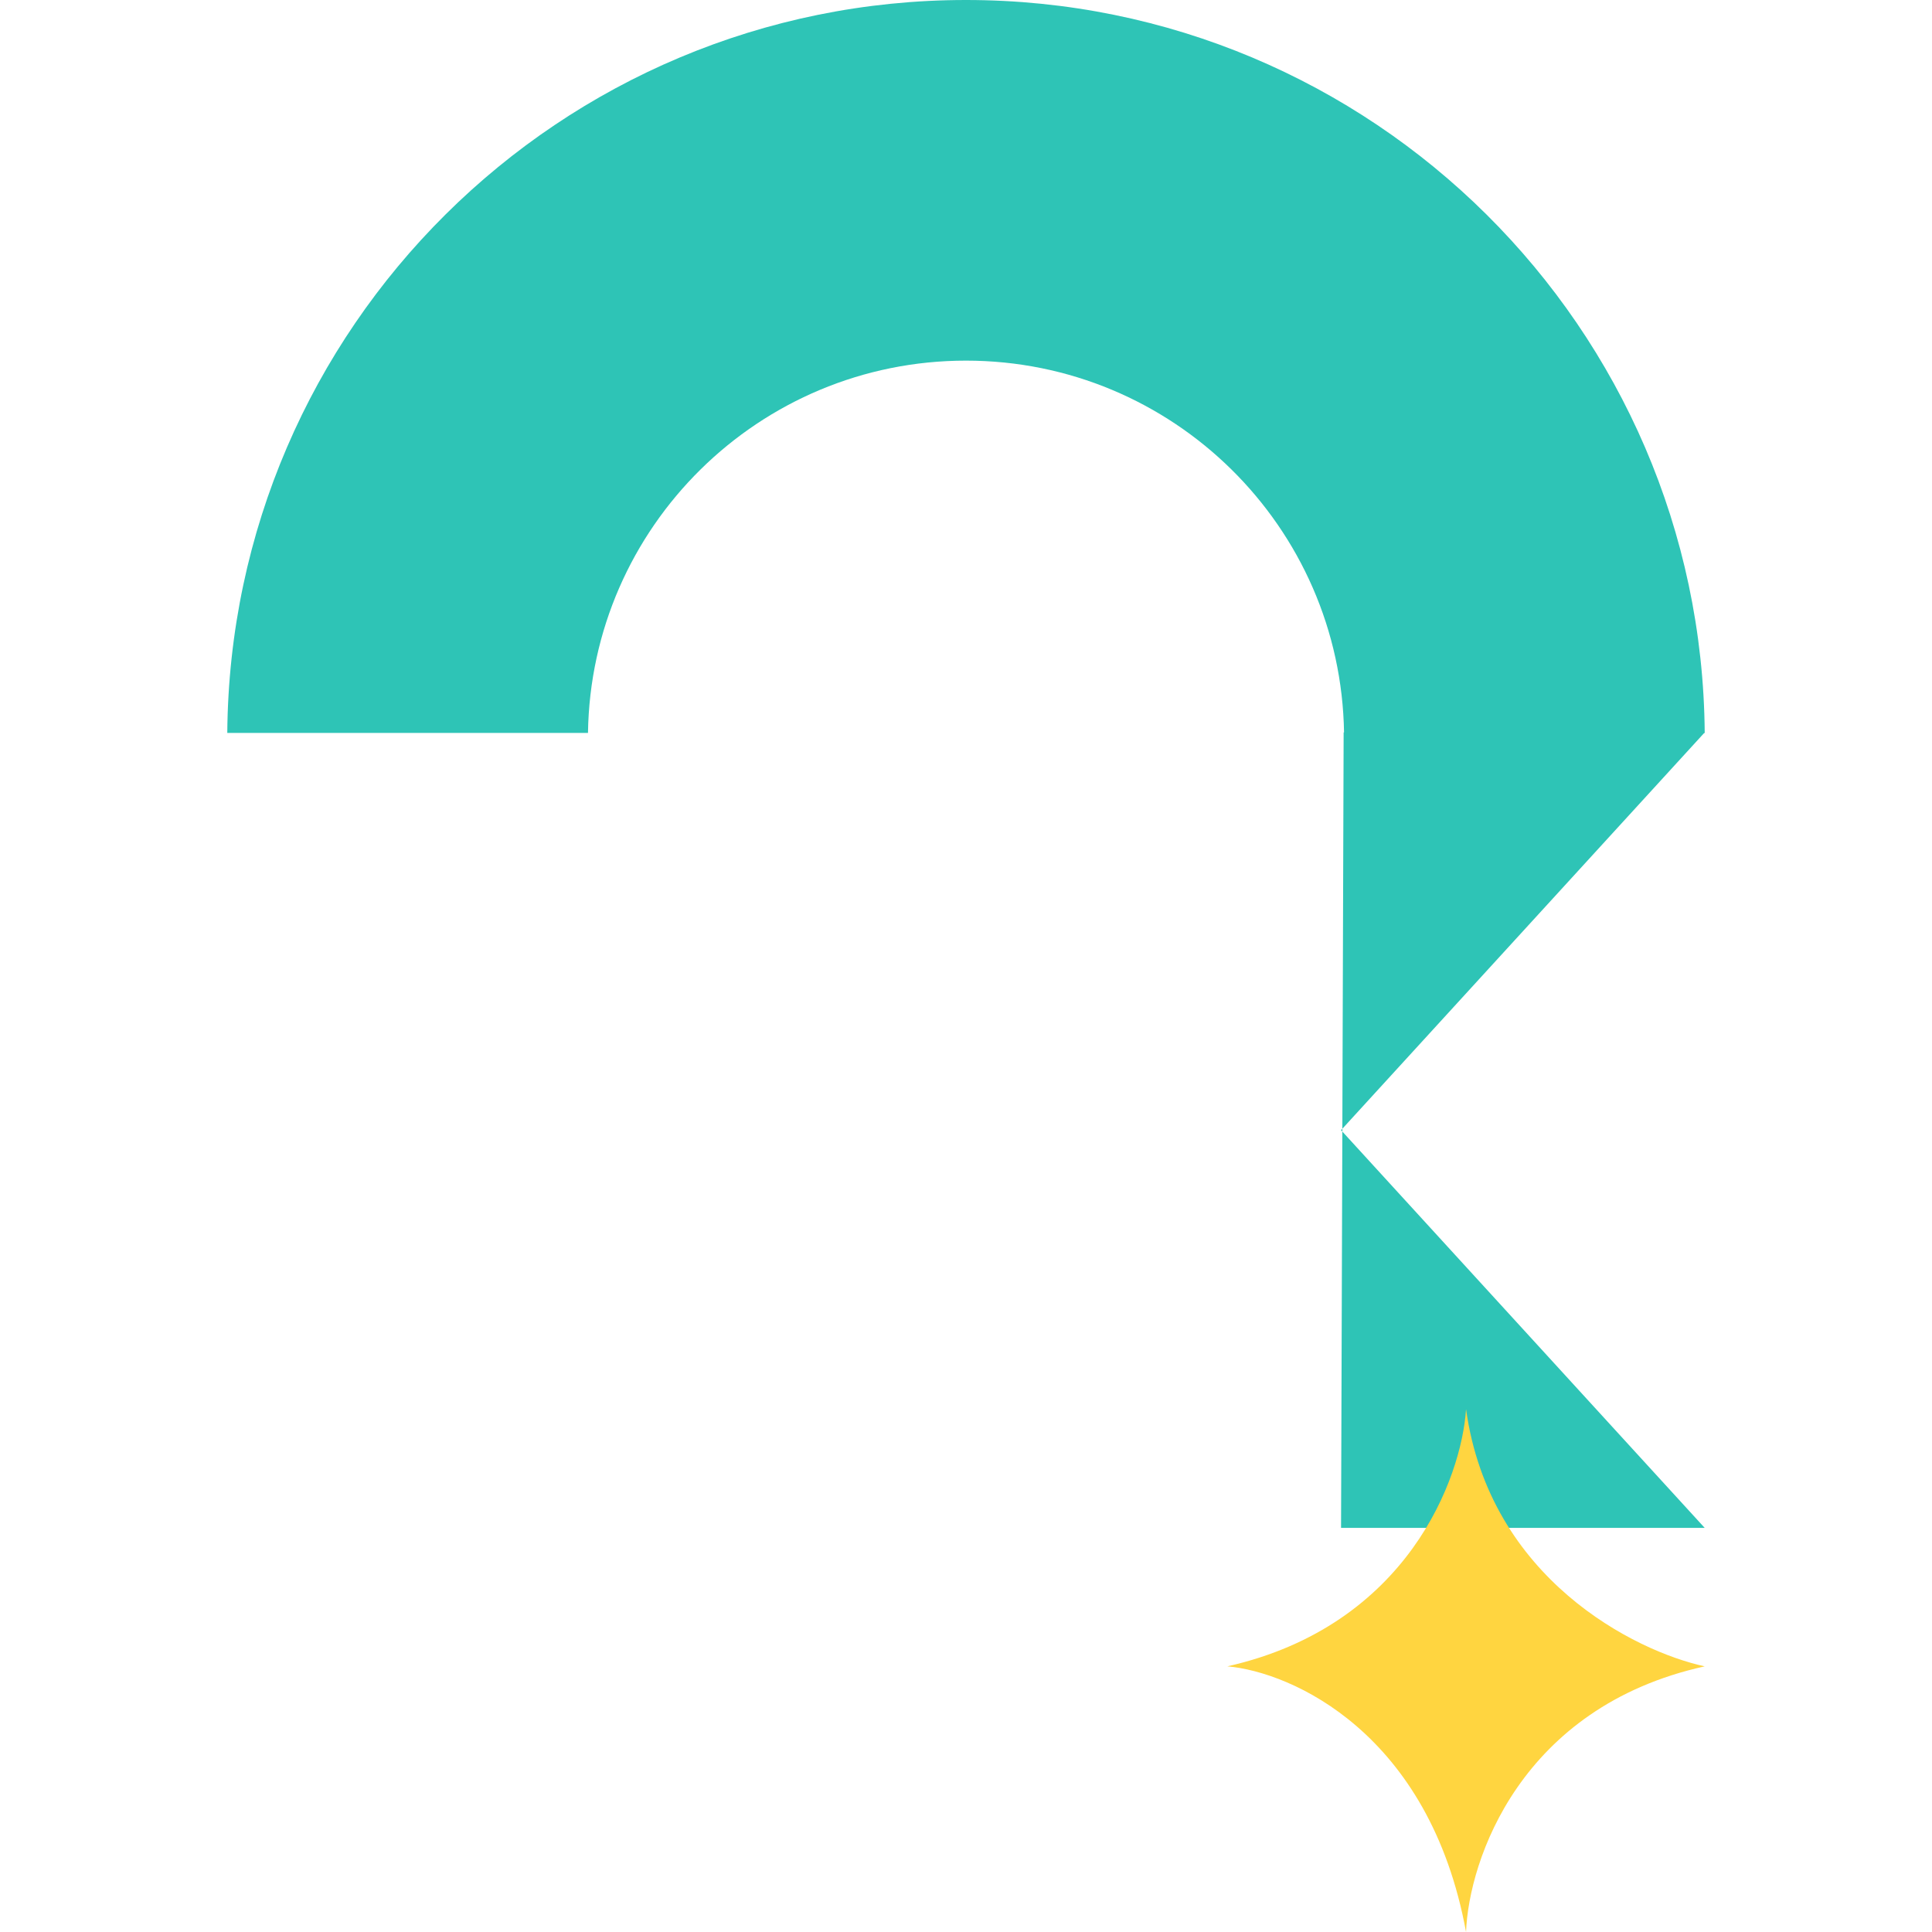
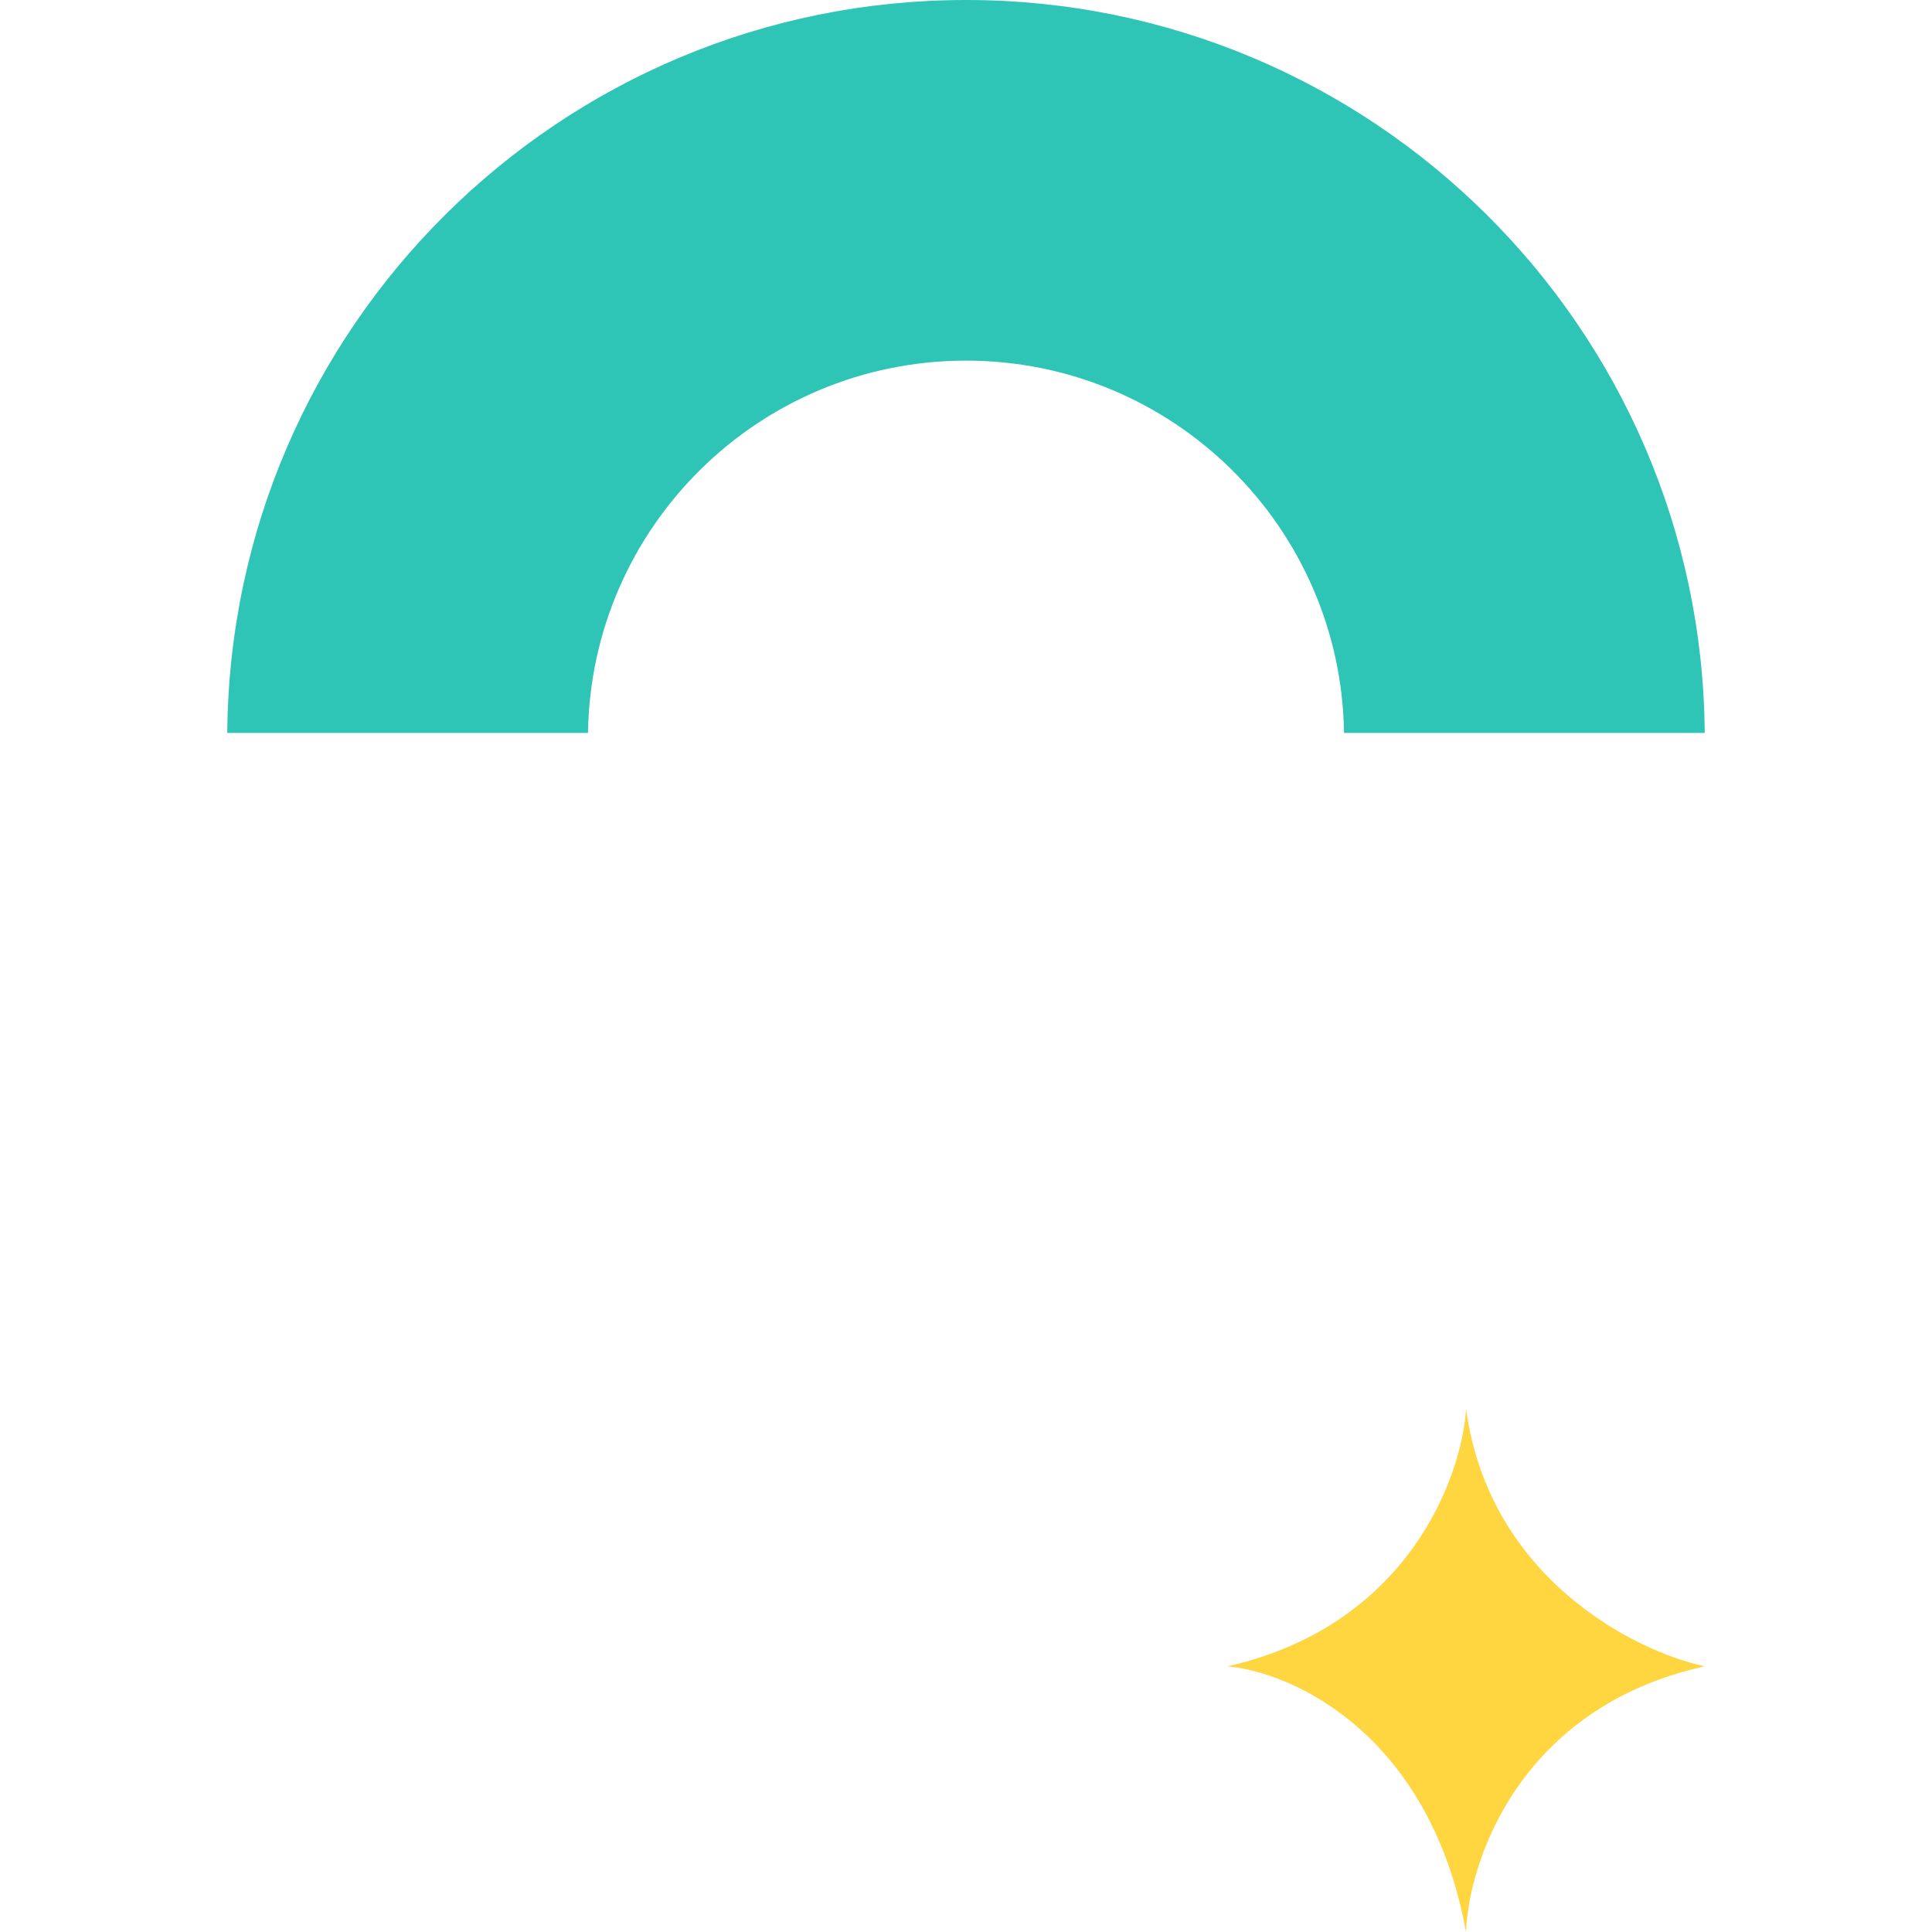
<svg xmlns="http://www.w3.org/2000/svg" width="56" height="56" viewBox="0 0 56 56" fill="none">
  <g id="Shapes">
-     <path id="Rectangle 1698" d="M38.946 21.229H49.412L38.871 32.758L49.412 44.287H38.871L38.946 21.229Z" fill="#2EC4B6" />
    <path id="Intersect" fill-rule="evenodd" clip-rule="evenodd" d="M6.588 21.244C6.679 9.496 16.23 0 28 0C39.77 0 49.321 9.496 49.412 21.244L38.958 21.244C38.868 15.269 33.997 10.453 28 10.453C22.004 10.453 17.132 15.269 17.043 21.244L6.588 21.244Z" fill="#2EC4B6" />
    <path id="Vector 129" d="M35.576 48.3C40.8 47.121 42.364 42.84 42.494 40.847C43.178 45.761 47.391 47.863 49.412 48.3C44.064 49.48 42.572 53.925 42.494 56C41.437 50.233 37.442 48.464 35.576 48.3Z" fill="#FFD540" />
  </g>
</svg>